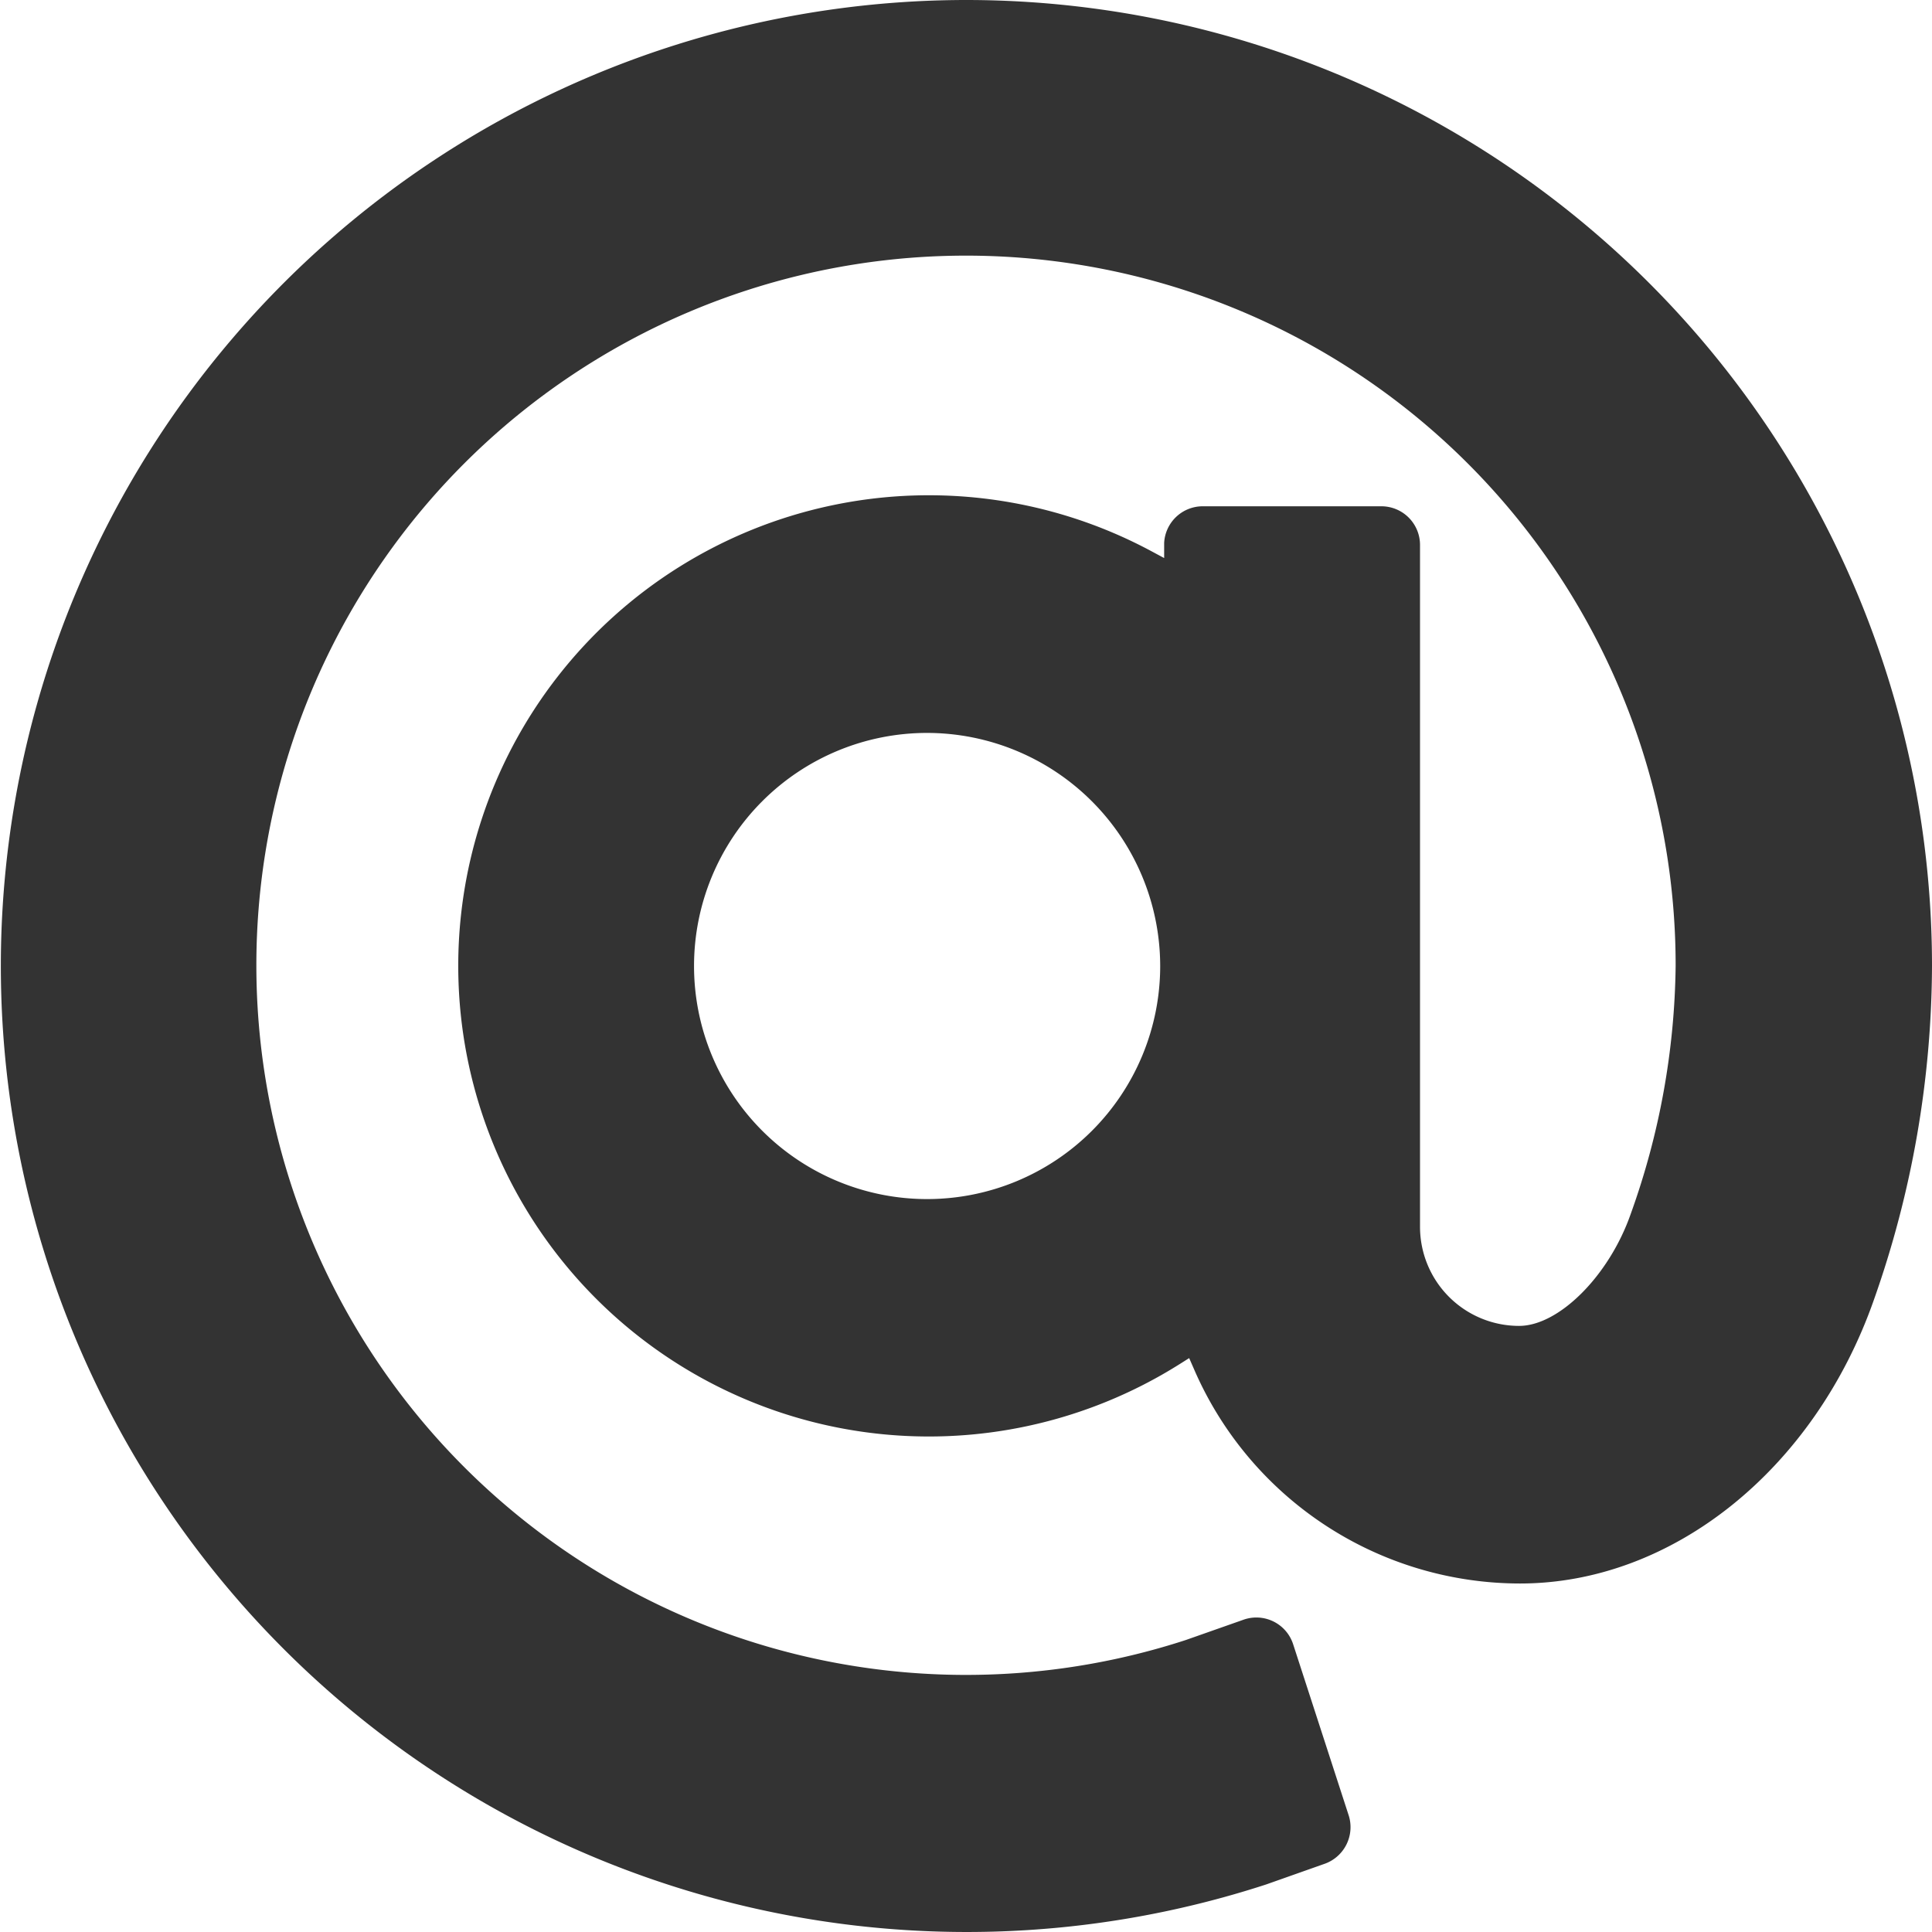
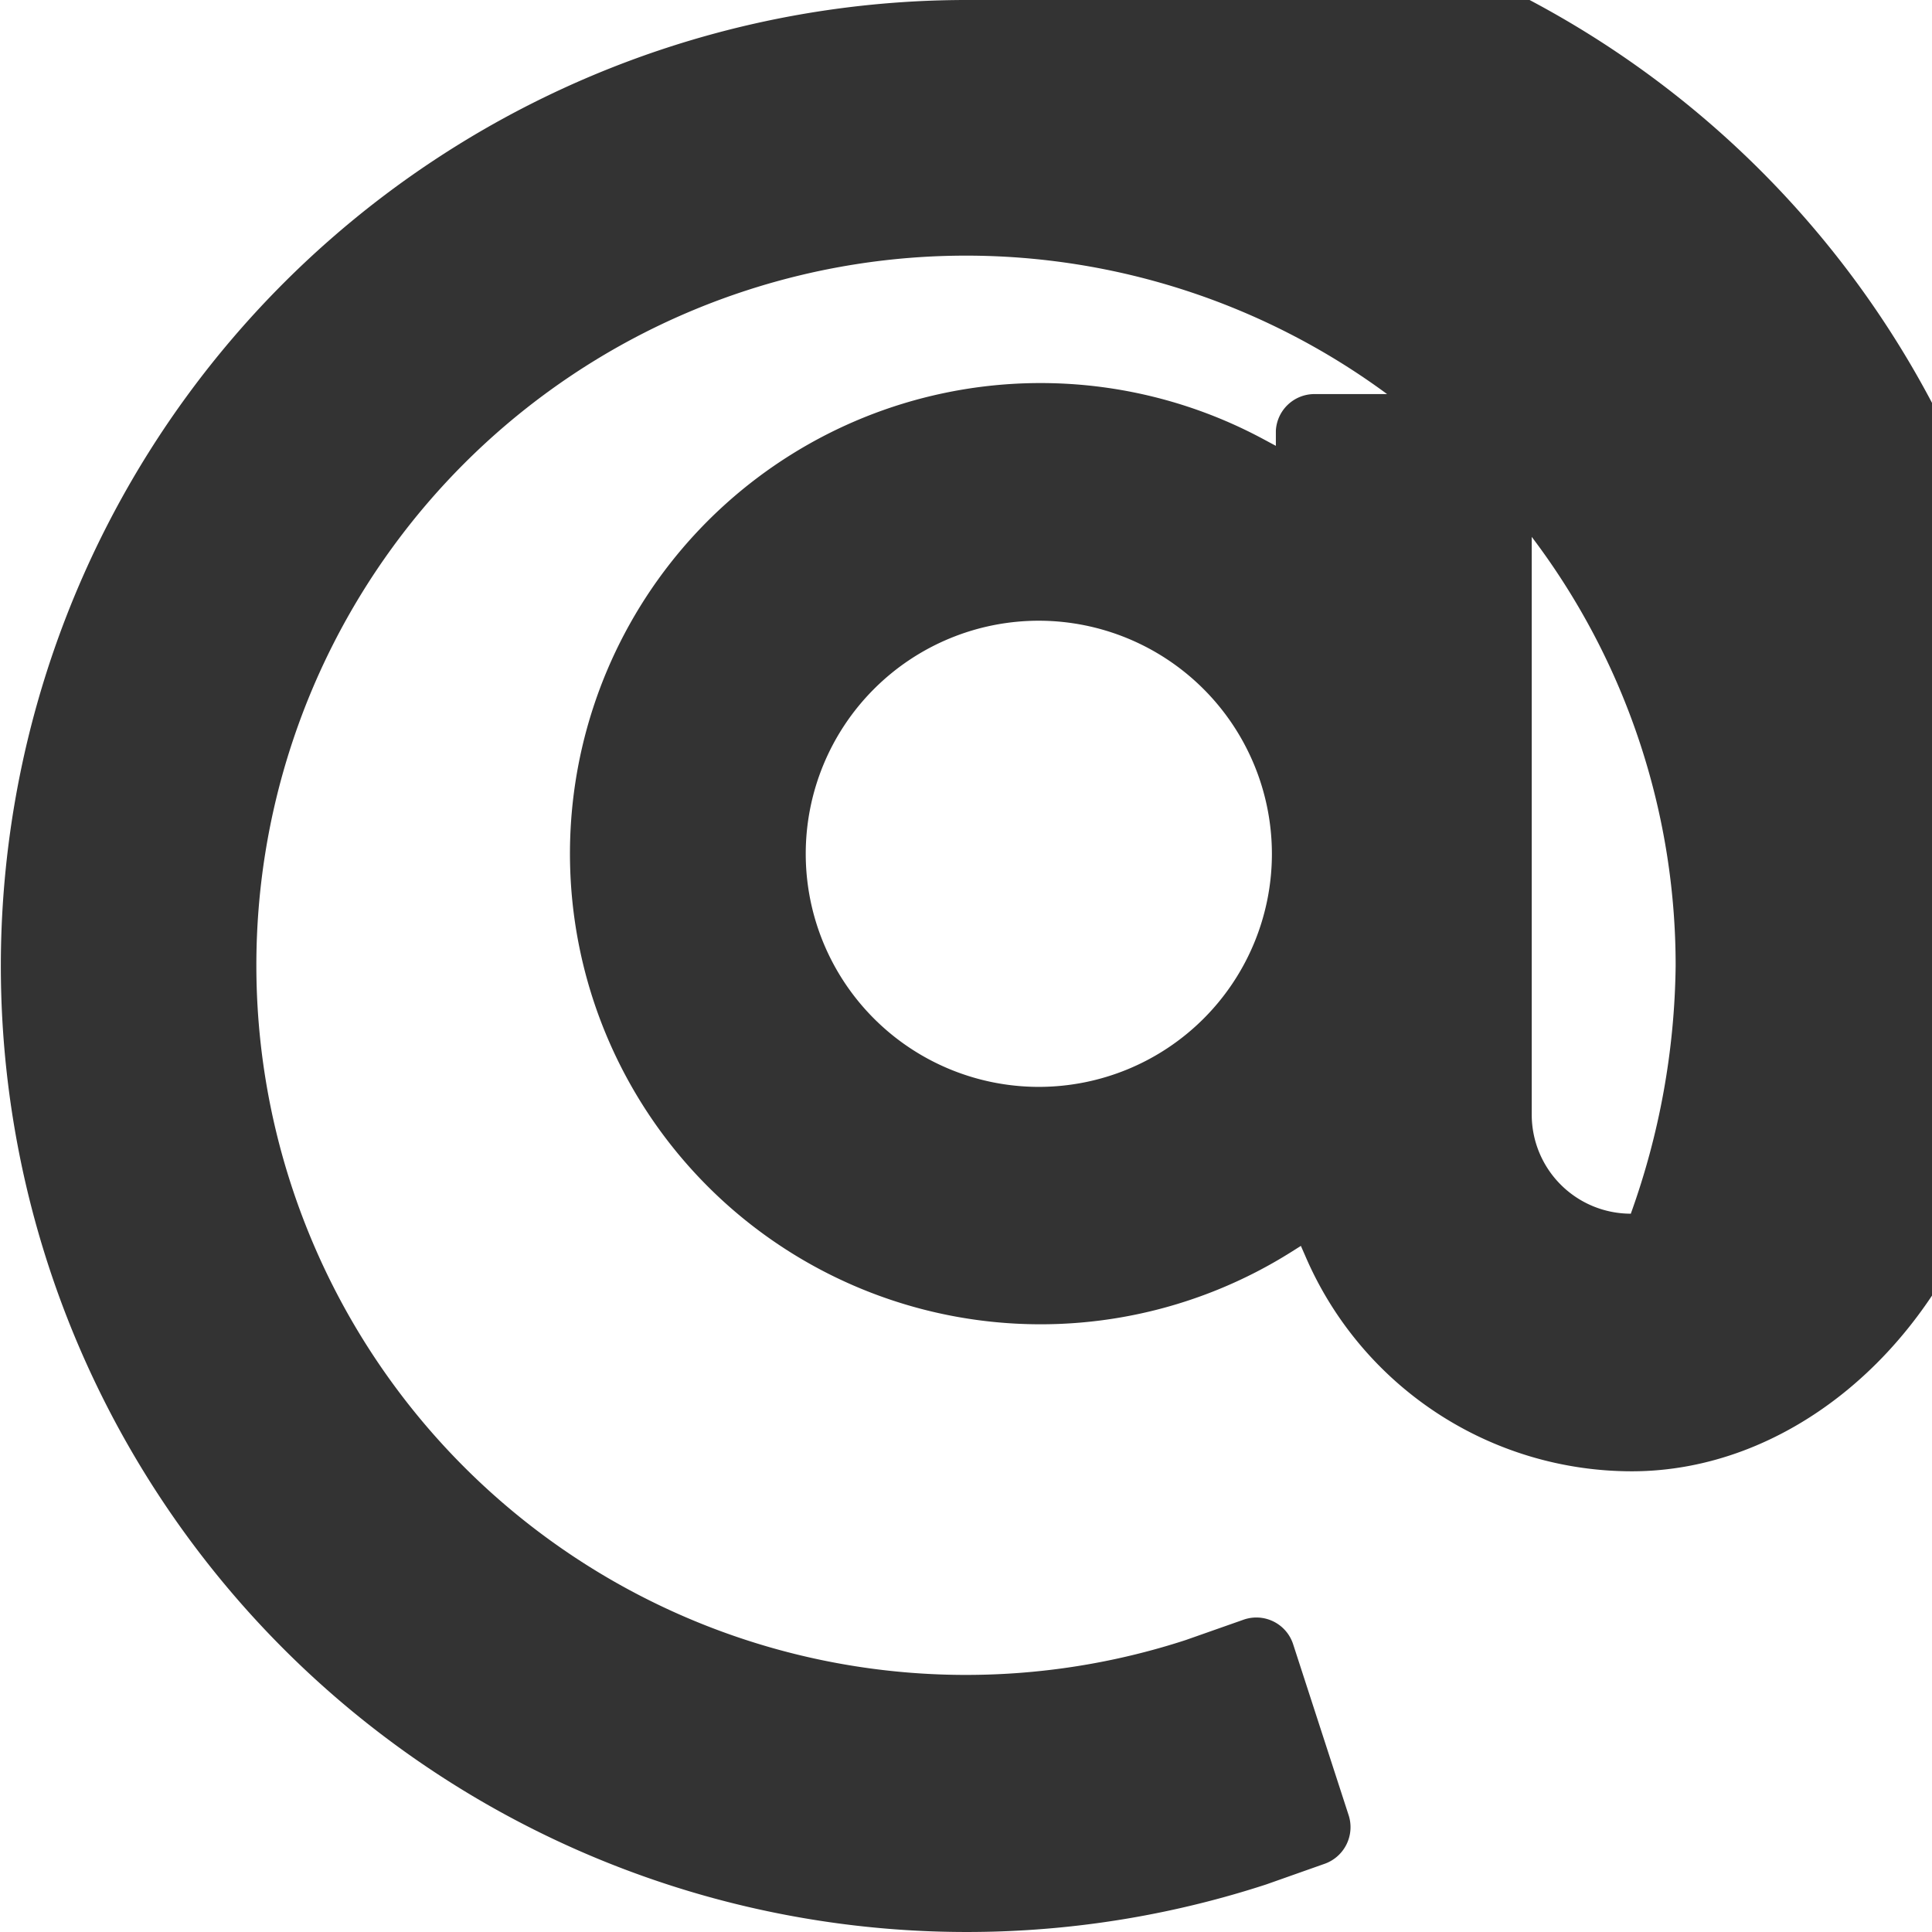
<svg xmlns="http://www.w3.org/2000/svg" viewBox="0 0 78 78">
-   <path d="m39 0a39 39 0 1 0 12.12 76.08l2.32-.82a1.57 1.57 0 0 0 1-2l-2.23-6.87a1.56 1.56 0 0 0 -2-1l-2.33.82a28.65 28.65 0 1 1 19.77-27.21 30.53 30.53 0 0 1 -1.81 10c-.87 2.5-2.9 4.53-4.51 4.53a4 4 0 0 1 -4-4v-27.53a1.56 1.56 0 0 0 -1.56-1.56h-7.23a1.56 1.56 0 0 0 -1.54 1.48v.61l-.54-.29a19 19 0 1 0 1.17 32.83l.38-.24.18.41a14.35 14.35 0 0 0 13.18 8.69c6.15 0 11.89-4.61 14.29-11.47a40.82 40.82 0 0 0 2.34-13.46 39 39 0 0 0 -39-39m7.84 39a9.41 9.41 0 1 1 -9.41-9.41 9.42 9.42 0 0 1 9.41 9.41" fill="#333" />
+   <path d="m39 0a39 39 0 1 0 12.12 76.08l2.32-.82a1.57 1.57 0 0 0 1-2l-2.23-6.87a1.56 1.56 0 0 0 -2-1l-2.33.82a28.65 28.65 0 1 1 19.77-27.21 30.53 30.53 0 0 1 -1.81 10a4 4 0 0 1 -4-4v-27.53a1.56 1.56 0 0 0 -1.56-1.56h-7.23a1.56 1.56 0 0 0 -1.54 1.48v.61l-.54-.29a19 19 0 1 0 1.17 32.83l.38-.24.18.41a14.35 14.35 0 0 0 13.18 8.69c6.15 0 11.89-4.61 14.29-11.47a40.82 40.82 0 0 0 2.34-13.46 39 39 0 0 0 -39-39m7.84 39a9.41 9.41 0 1 1 -9.41-9.41 9.42 9.42 0 0 1 9.41 9.41" fill="#333" />
</svg>